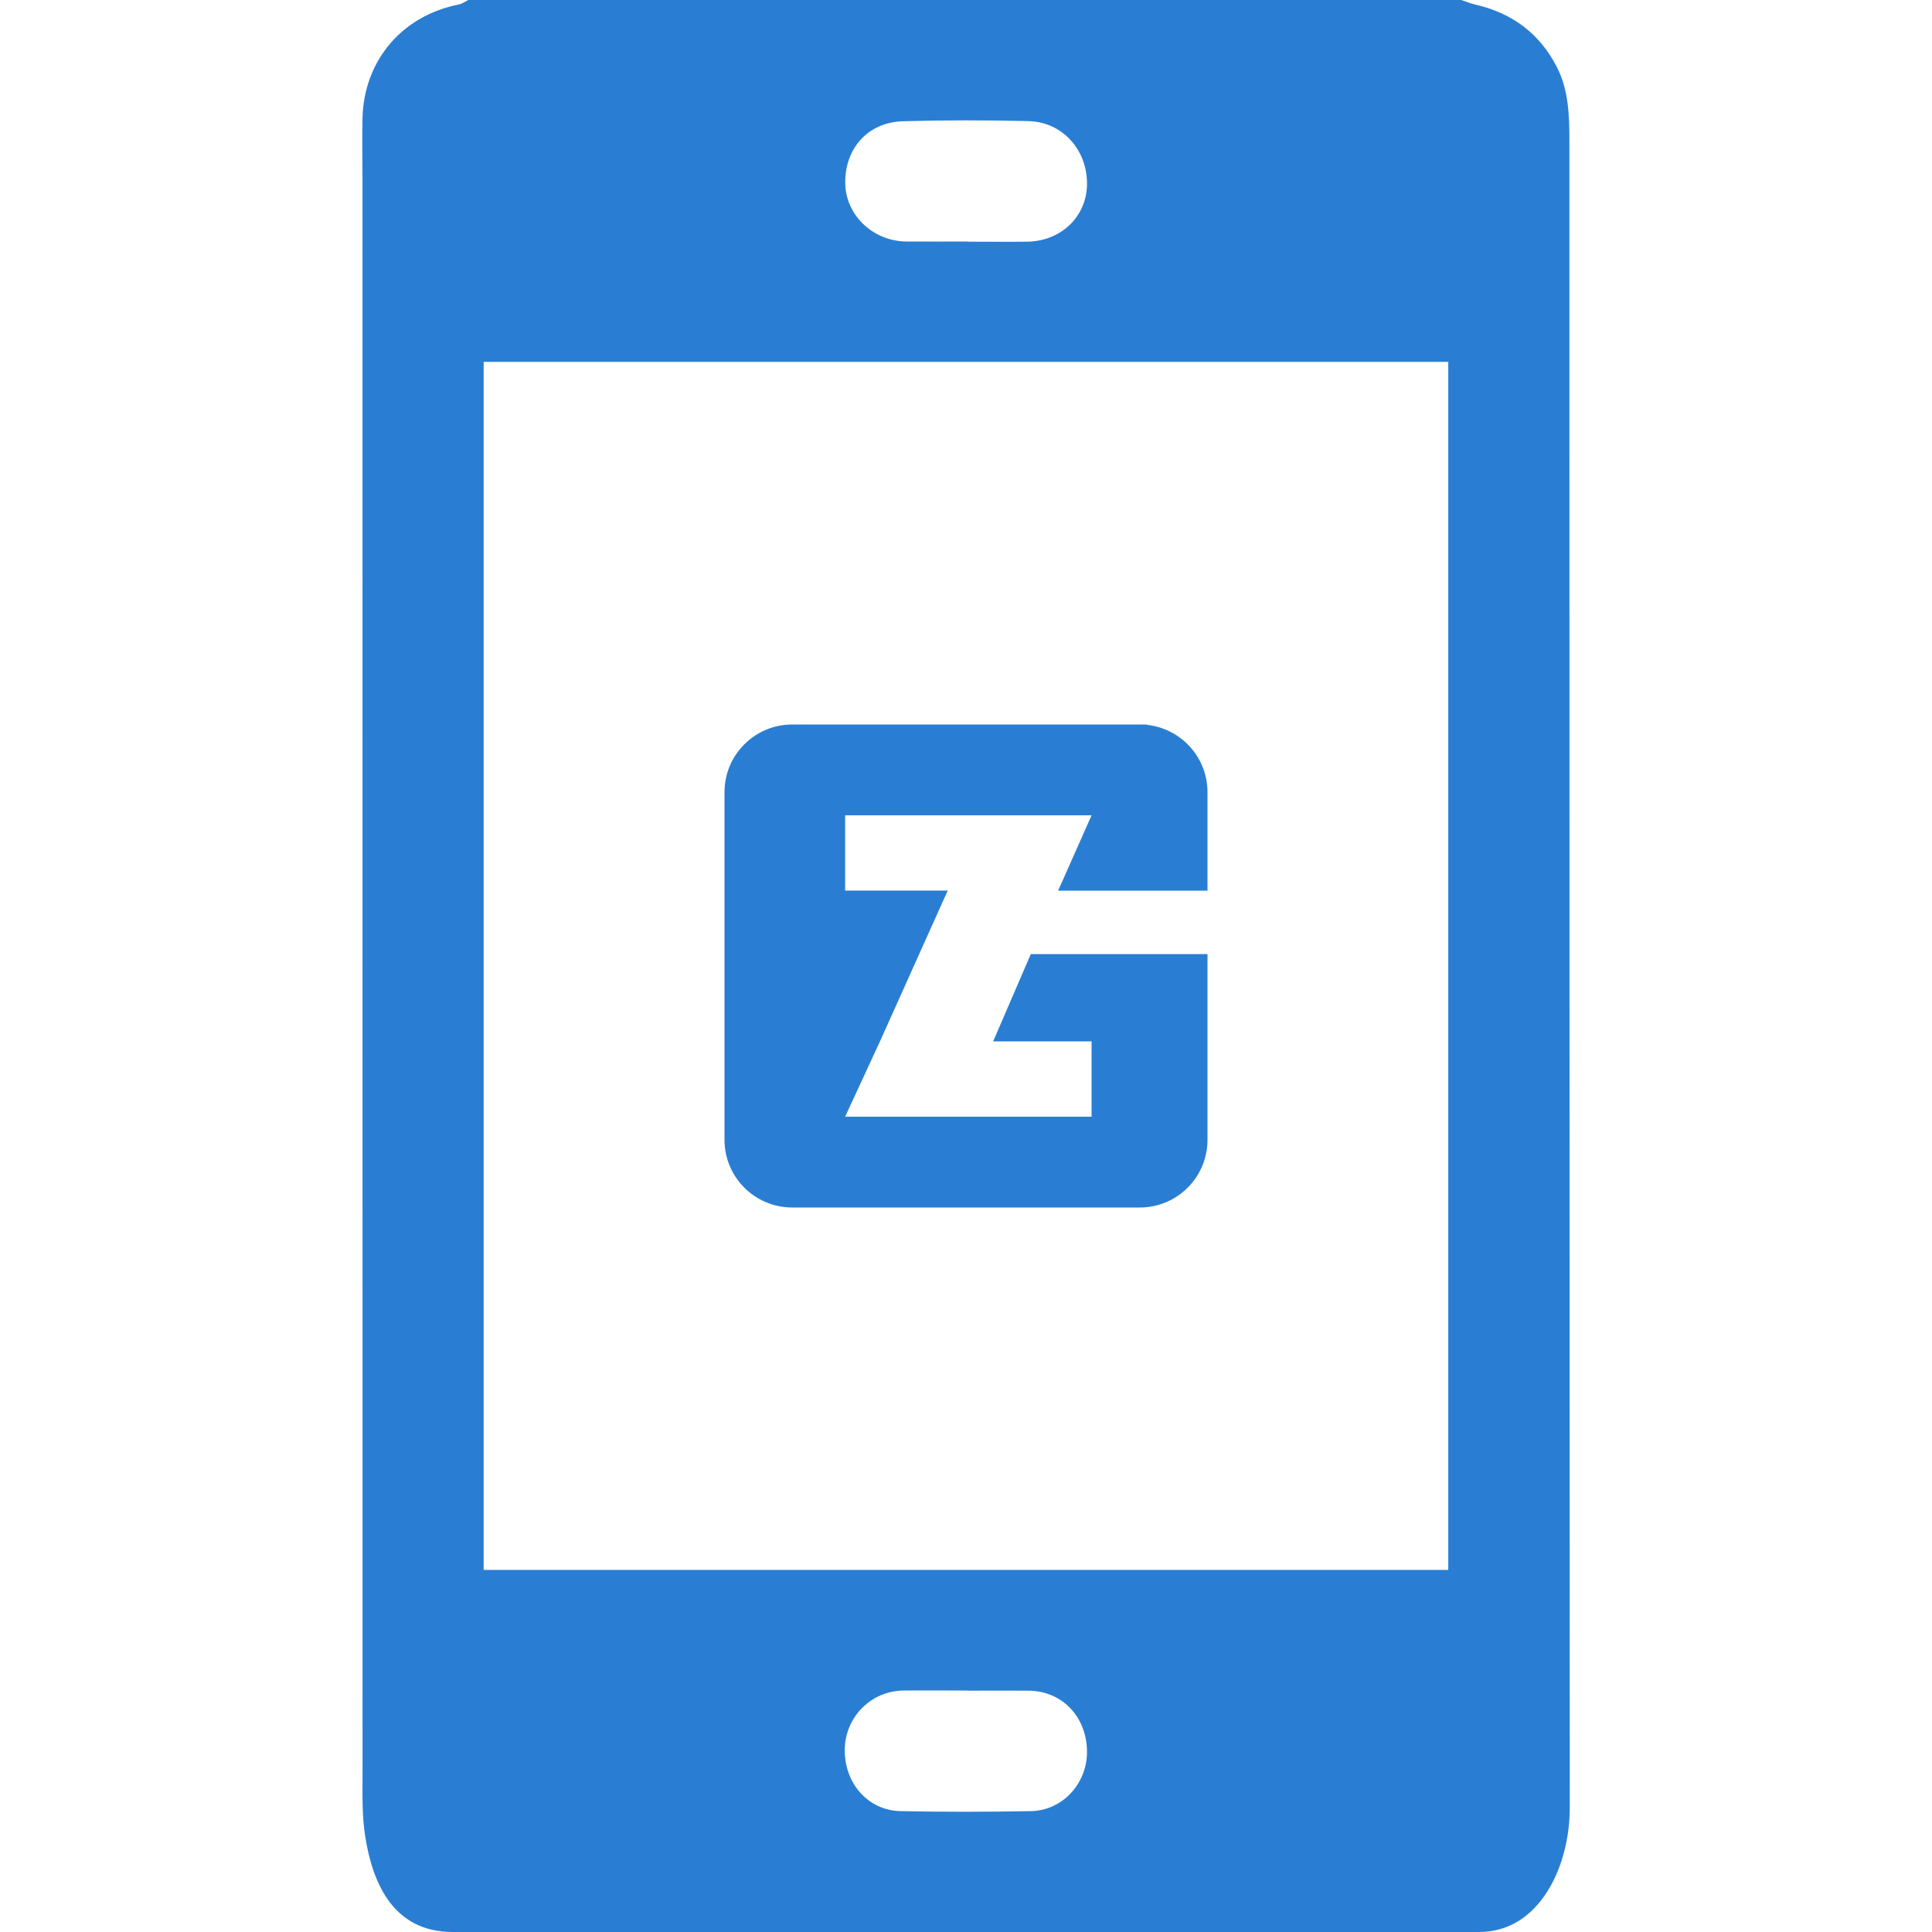
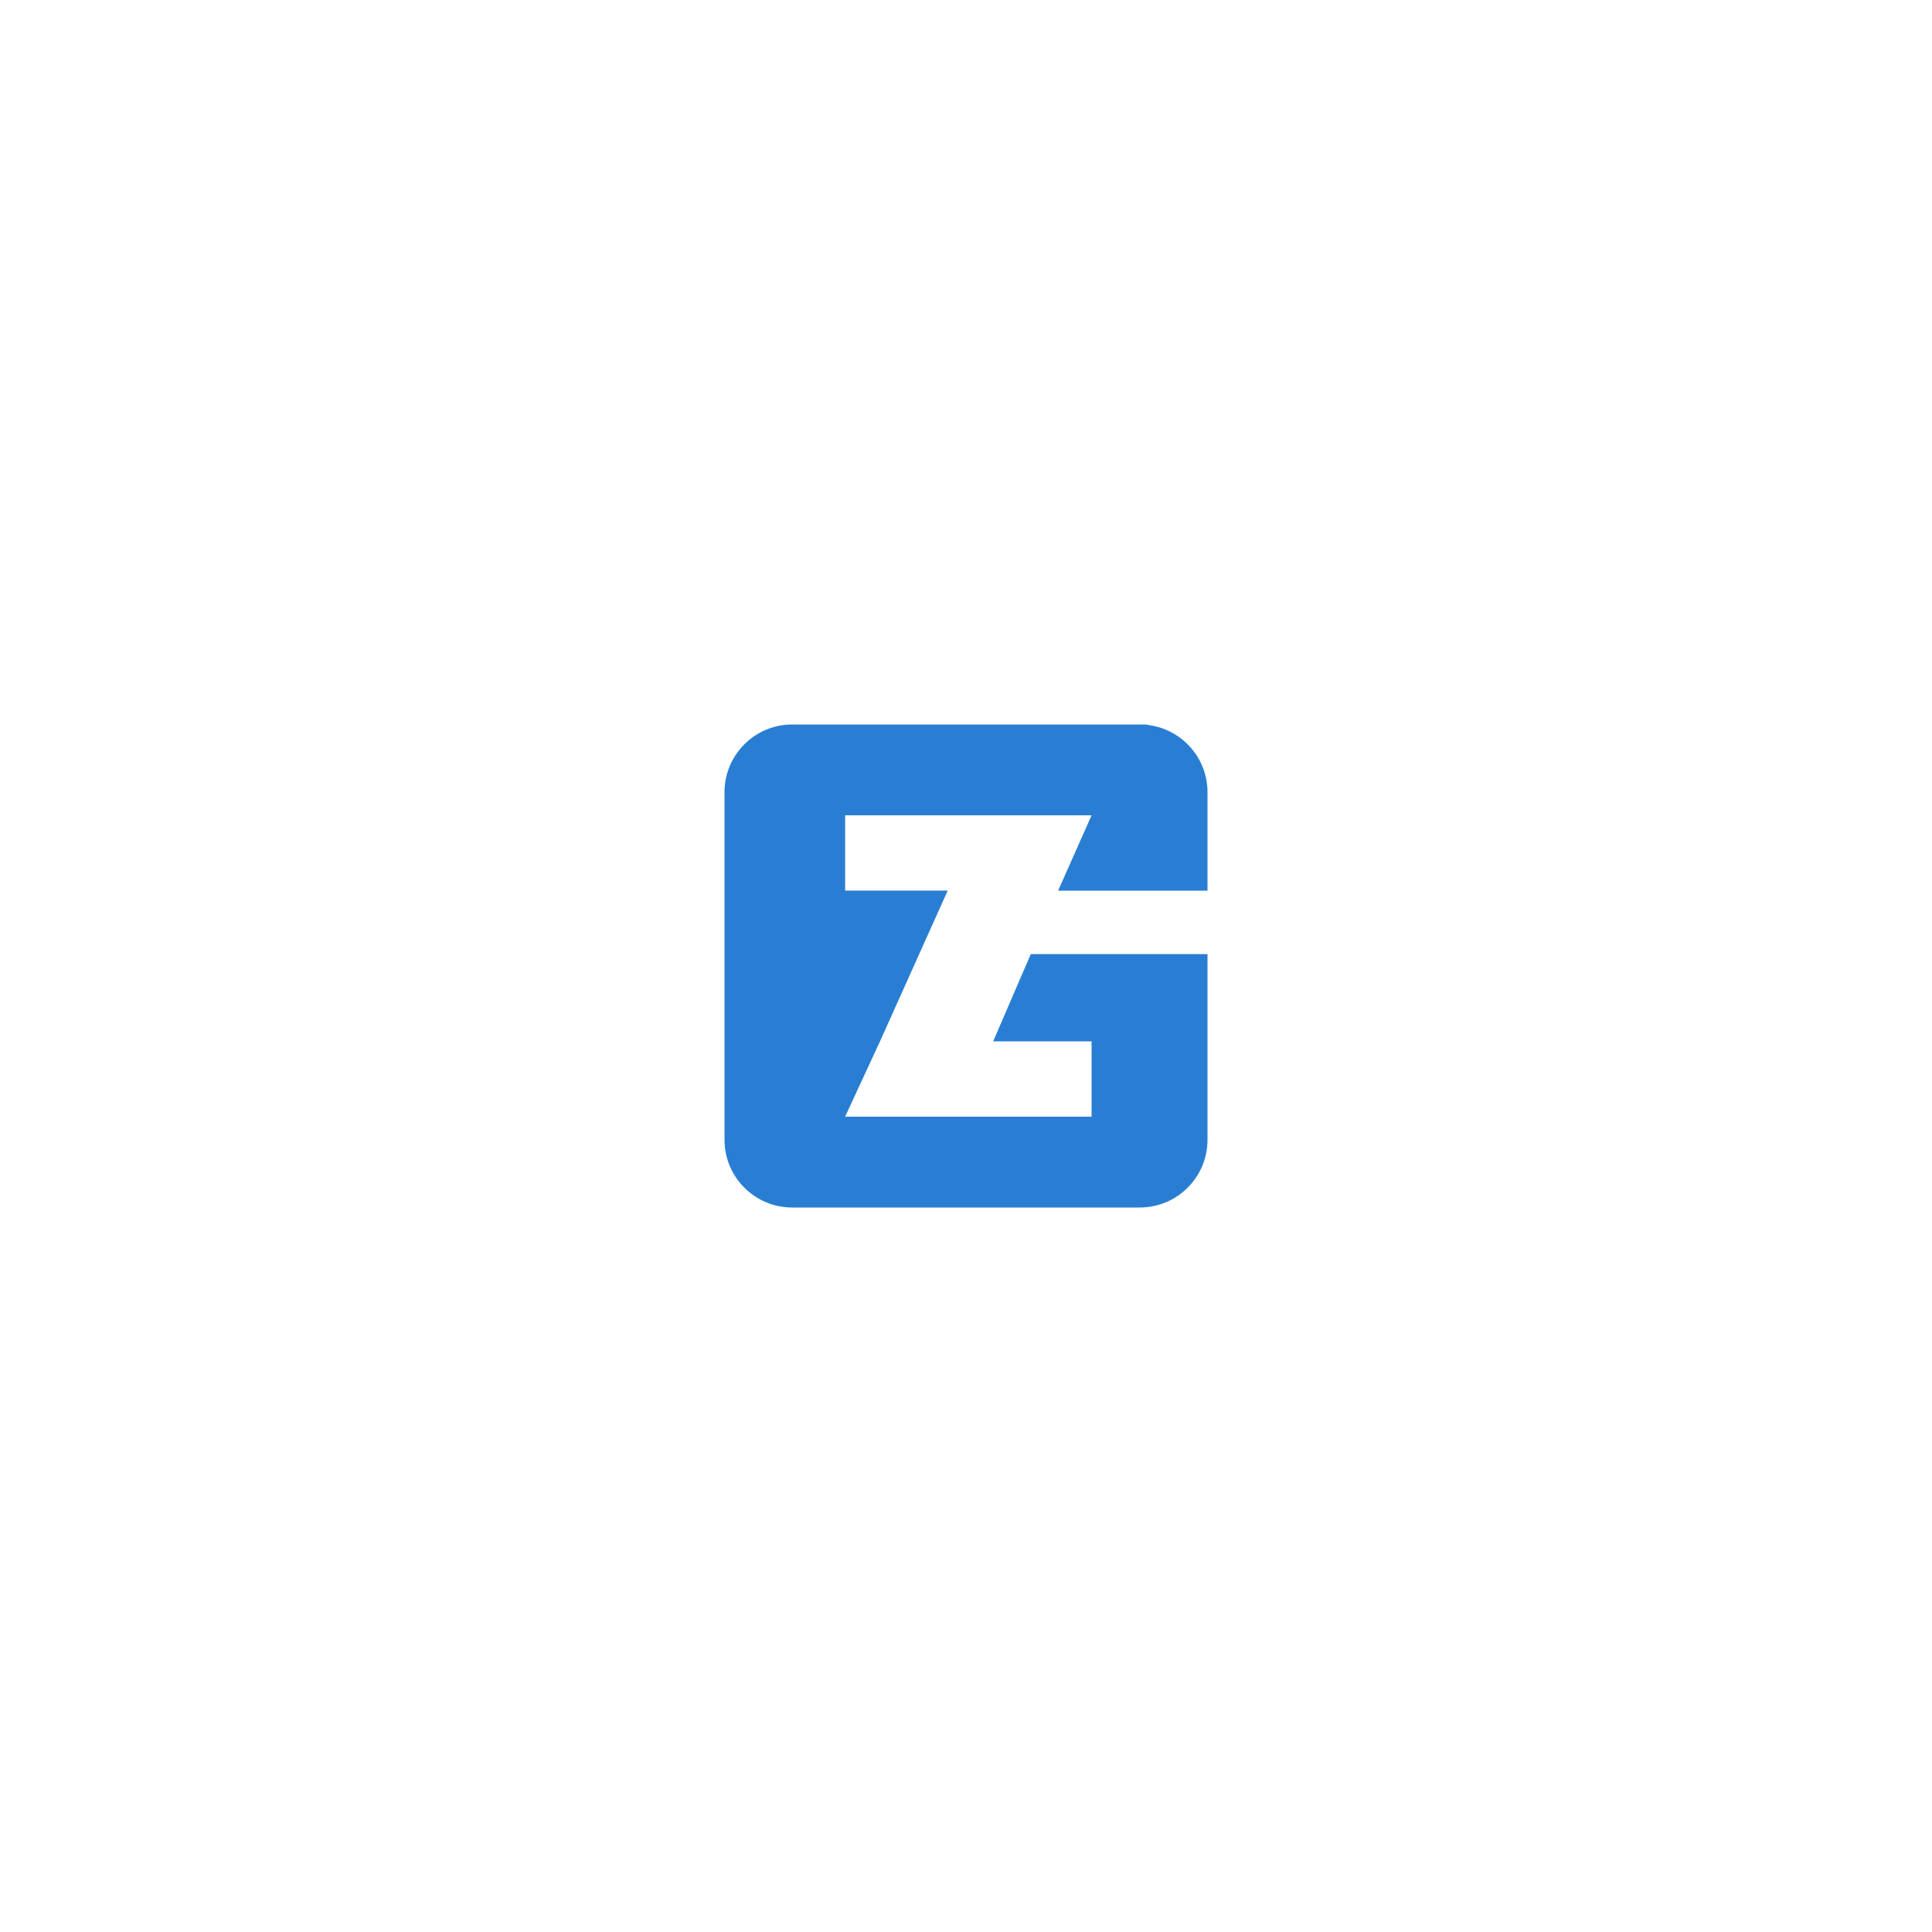
<svg xmlns="http://www.w3.org/2000/svg" width="32" height="32" viewBox="0 0 32 32" fill="none">
-   <path d="M7.756 0C13.238 0 18.719 0 24.201 0C24.283 0.027 24.361 0.059 24.444 0.078C25.052 0.218 25.507 0.562 25.789 1.115C25.984 1.499 25.994 1.922 25.994 2.344C25.994 11.546 25.997 20.748 26 29.95C26 30.91 25.5 32 24.5 32C24.5 32 12.601 32 7.5 32C6.5 32 6.167 31.171 6.048 30.411C5.992 30.051 6.005 29.68 6.005 29.315C6.004 20.527 6.004 11.741 6.004 2.954C6.004 2.621 5.996 2.287 6.004 1.954C6.029 1 6.661 0.258 7.601 0.074C7.655 0.062 7.705 0.026 7.756 0ZM8.011 5.994V26.003H23.988V5.994H8.011ZM16.039 28.001C15.678 28.001 15.318 27.997 14.958 28.001C14.425 28.009 14 28.441 13.992 28.974C13.984 29.536 14.376 29.987 14.918 29.998C15.639 30.013 16.359 30.011 17.077 29.998C17.609 29.987 18.017 29.526 18.004 28.992C17.99 28.424 17.585 28.008 17.039 28.003C16.706 28 16.373 28.003 16.039 28.003V28.001ZM16.031 4V4.003C16.357 4.003 16.684 4.007 17.01 4.003C17.569 3.997 17.991 3.595 18.004 3.067C18.017 2.491 17.604 2.021 17.036 2.006C16.343 1.989 15.65 1.989 14.957 2.008C14.373 2.024 13.987 2.463 14 3.045C14.012 3.568 14.462 3.995 15.011 4C15.35 4.003 15.691 4 16.031 4Z" fill="#297ED3" />
  <path fill-rule="evenodd" clip-rule="evenodd" d="M13.122 12C12.502 12 12 12.502 12 13.122V13.122V13.123V18.878V18.878C12 19.498 12.502 20 13.122 20H13.169H15.37H18.878C19.498 20 20 19.498 20 18.878V15.803H17.073L16.45 17.248H18.08V18.496H16.05L16.049 18.496H13.998L14.576 17.247L15.697 14.751H13.998V13.504H18.08L17.526 14.752H20V13.122C20 12.542 19.561 12.066 18.997 12.006L19 12H18.878H13.169H13.122Z" fill="#297ED3" />
</svg>